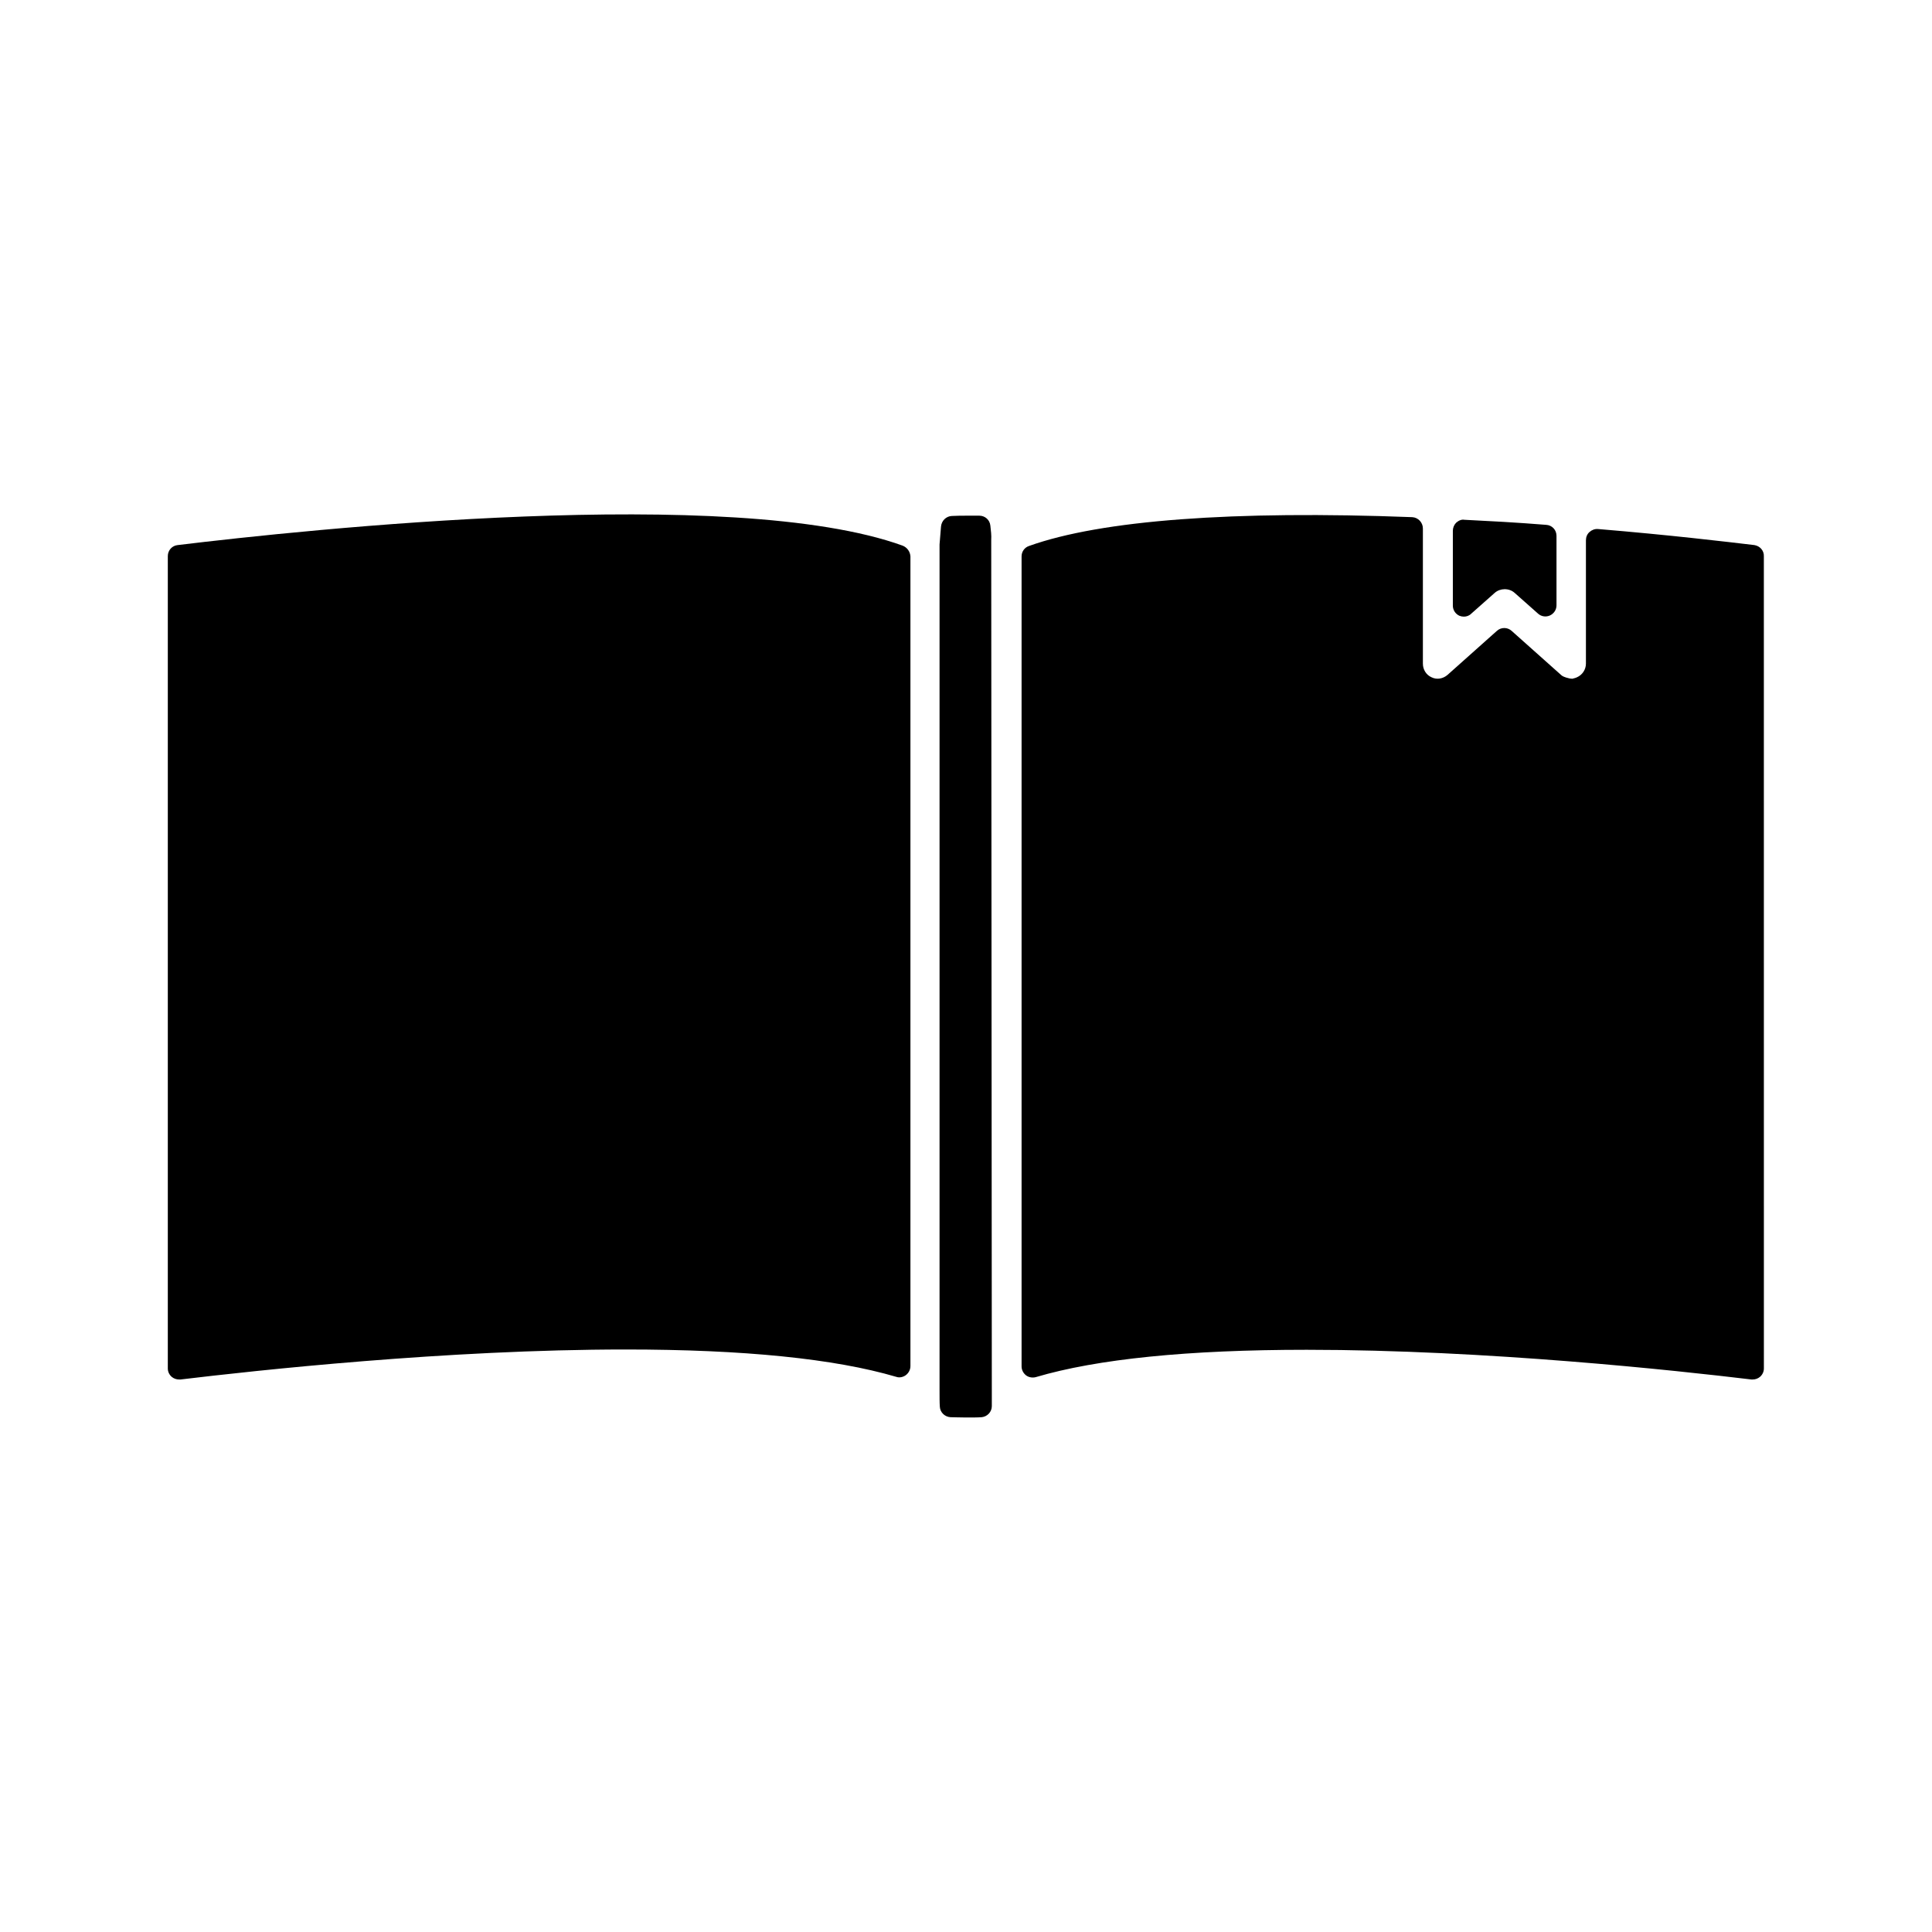
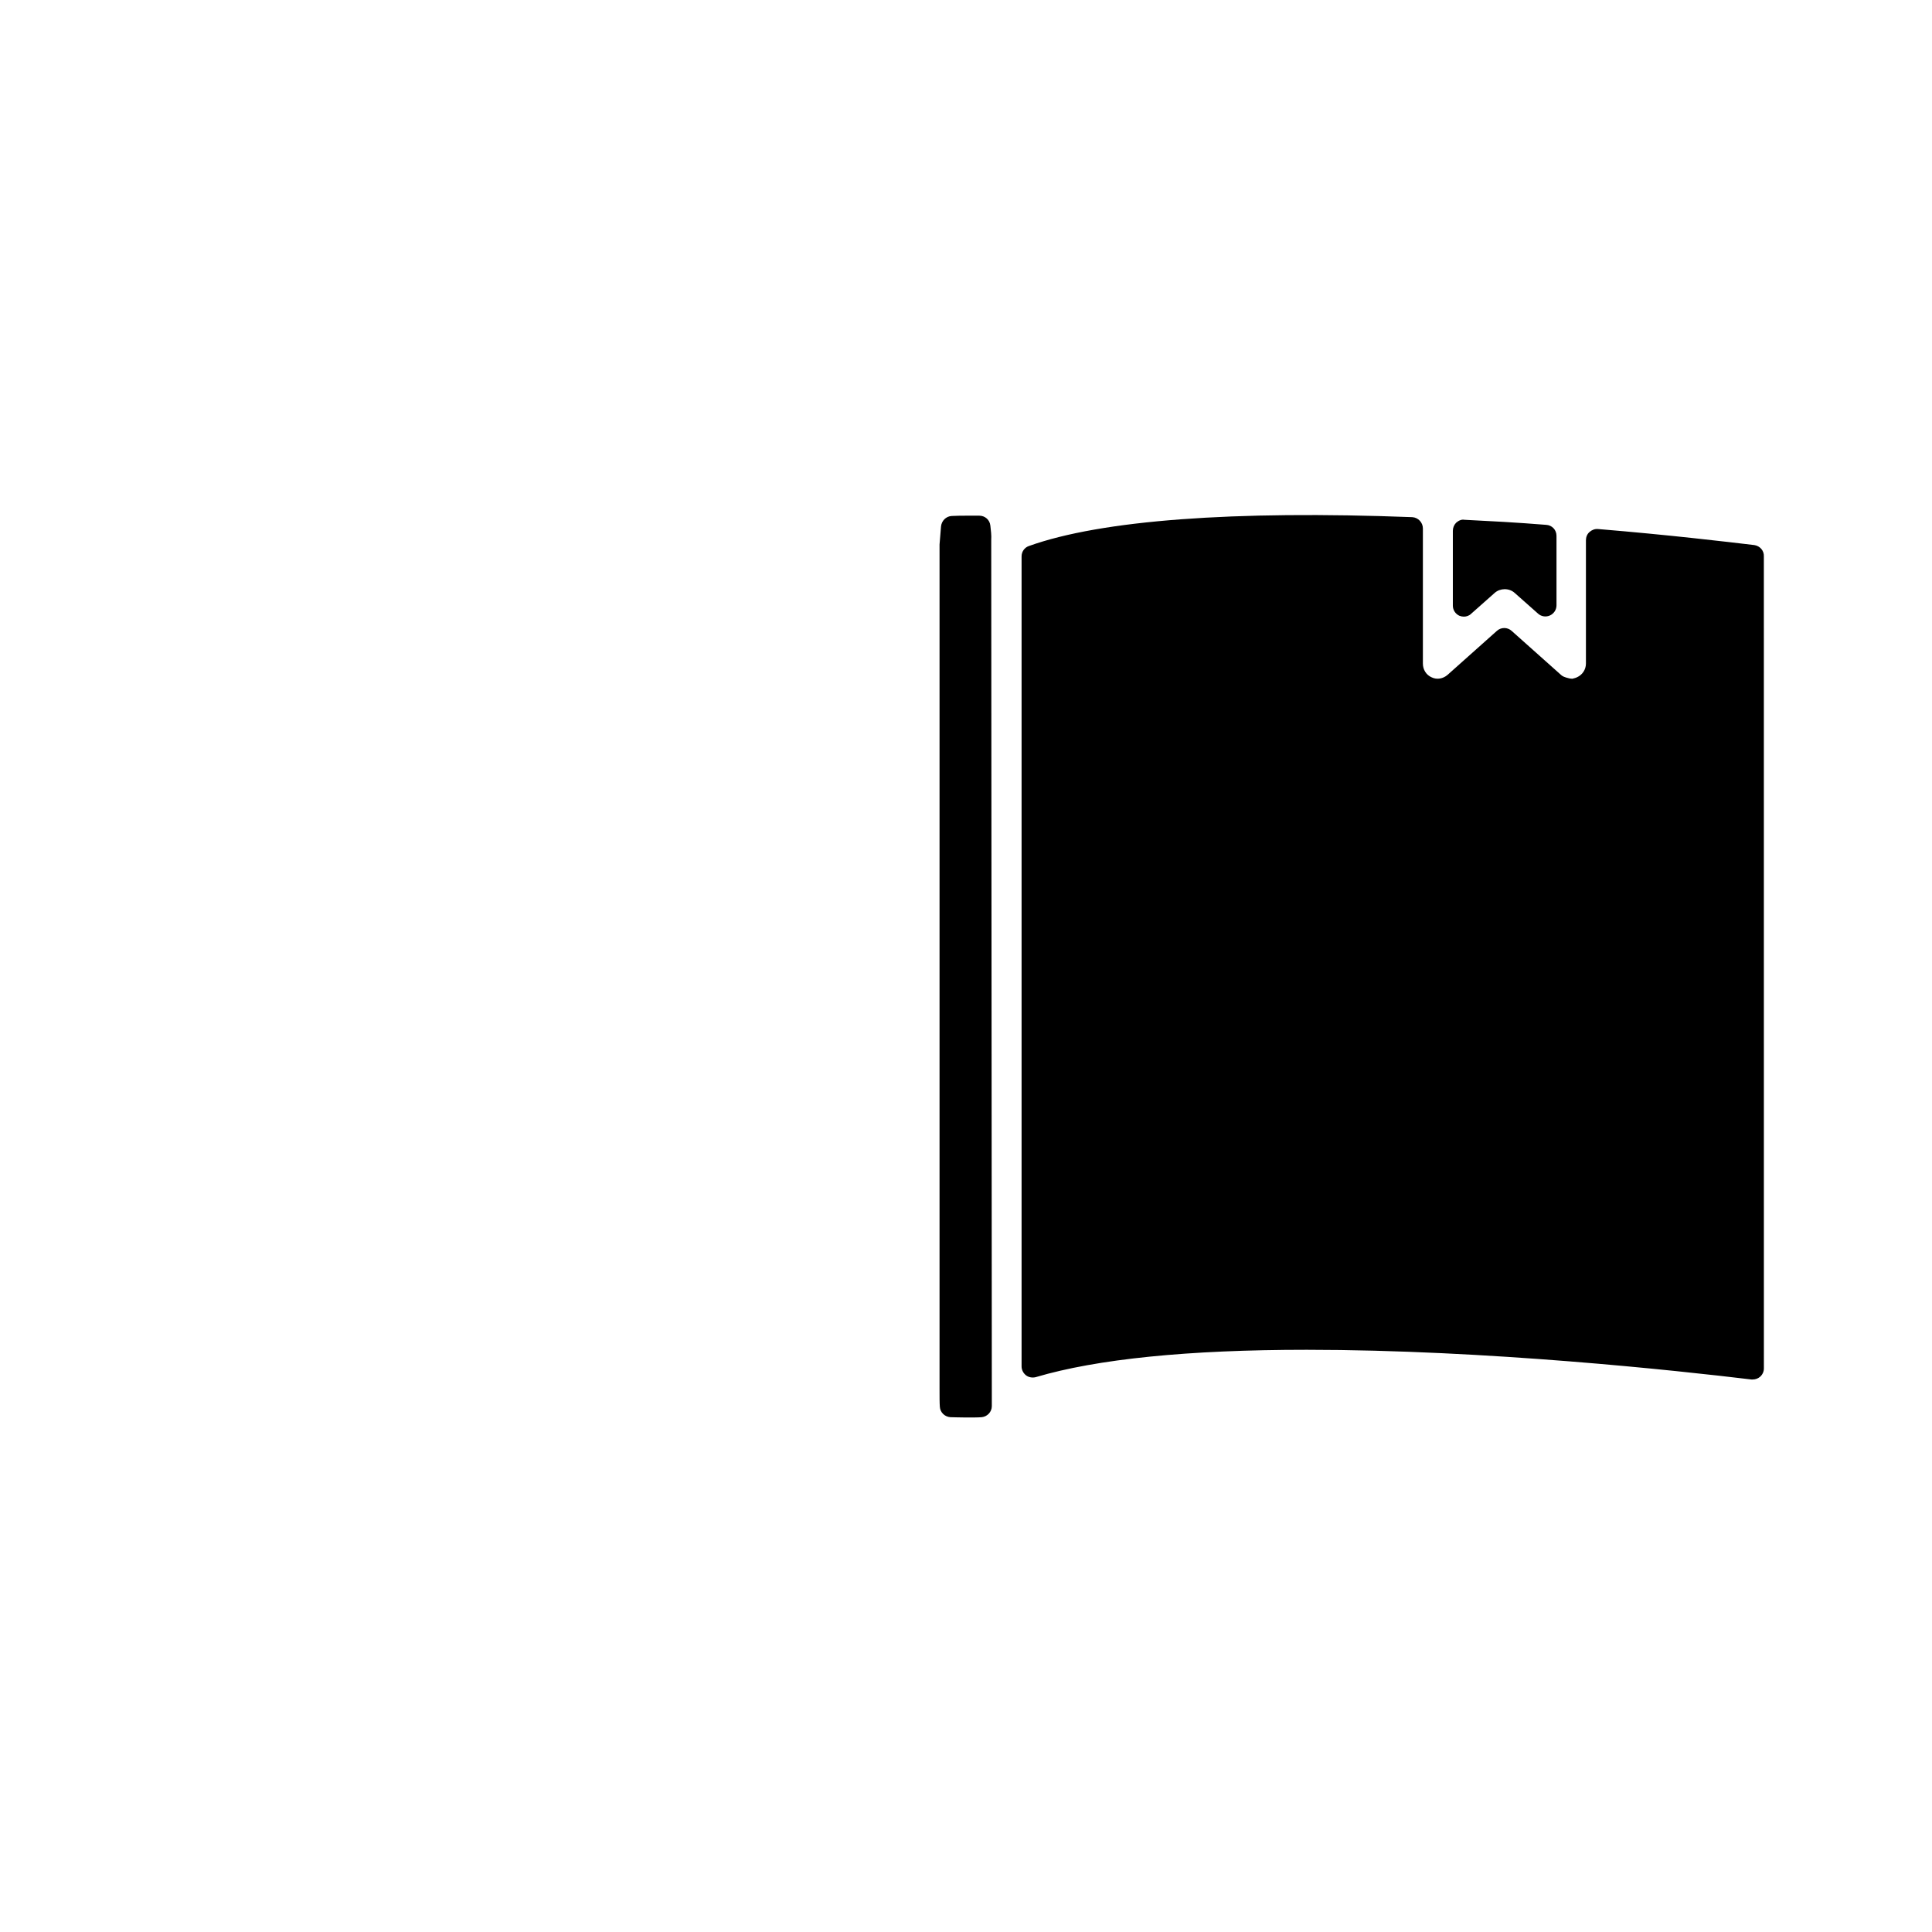
<svg xmlns="http://www.w3.org/2000/svg" fill="#000000" width="800px" height="800px" version="1.1" viewBox="144 144 512 512">
  <g>
    <path d="m406.45 283.26c-0.156-1.496-1.418-2.598-2.914-2.598h-3.621c-0.707 0-2.441 0-3.699 0.078-1.496 0.078-2.676 1.258-2.832 2.754l-0.395 4.801v223.8c0 2.125 0 3.699 0.078 4.723 0.078 1.496 1.34 2.676 2.832 2.754 0.707 0 2.363 0.078 4.094 0.078 1.652 0 3.305 0 4.172-0.078 1.496-0.156 2.676-1.418 2.676-2.914v-4.488l-0.156-225.14c0.082-1.016-0.078-2.512-0.234-3.769z" />
    <path d="m529.02 284.67v19.836c0 1.18 0.707 2.203 1.73 2.676 0.395 0.156 0.789 0.234 1.18 0.234 0.707 0 1.418-0.234 1.969-0.789l6.219-5.512c1.418-1.258 3.777-1.34 5.273 0l6.219 5.512c0.867 0.789 2.125 0.945 3.148 0.473 1.023-0.473 1.73-1.496 1.73-2.676v-18.422c0-1.574-1.18-2.832-2.754-2.914-3.777-0.316-7.559-0.551-11.336-0.789l-10.312-0.551c-0.789-0.156-1.574 0.234-2.203 0.789-0.547 0.559-0.863 1.348-0.863 2.133z" />
-     <path d="m383.23 288.61c-45.027-16.297-158.46-4.25-192.16-0.156-1.496 0.156-2.598 1.418-2.598 2.914v215.3c0 0.867 0.395 1.652 1.023 2.203 0.551 0.473 1.258 0.707 1.969 0.707h0.395c19.68-2.363 70.535-7.949 117.92-7.949 31.332 0 55.418 2.441 71.715 7.242 0.867 0.316 1.891 0.078 2.598-0.473 0.707-0.551 1.18-1.418 1.18-2.363v-214.59c-0.078-1.258-0.867-2.359-2.047-2.832z" />
    <path d="m608.92 288.45c-7.32-0.867-22.434-2.676-41.406-4.25-0.867-0.078-1.652 0.234-2.281 0.789-0.629 0.551-0.945 1.34-0.945 2.203v32.668c0 1.574-0.945 2.992-2.363 3.621-0.473 0.234-1.023 0.316-1.258 0.395l-0.707-0.078c-1.418-0.316-1.969-0.629-2.281-0.945l-13.066-11.652c-1.102-1.023-2.832-1.023-3.938 0l-13.066 11.652c-1.18 1.023-2.832 1.34-4.25 0.629-1.418-0.629-2.281-2.047-2.281-3.621v-35.816c0-1.574-1.258-2.914-2.832-2.992-47.312-1.812-82.422 0.789-101.55 7.637-1.18 0.395-1.969 1.496-1.969 2.754v214.67c0 0.945 0.473 1.812 1.18 2.363s1.73 0.707 2.598 0.473c16.215-4.801 40.305-7.242 71.793-7.242 47.625 0 98.242 5.512 117.84 7.871h0.316c0.707 0 1.418-0.234 1.969-0.707 0.629-0.551 1.023-1.34 1.023-2.203l-0.008-215.23c0.078-1.492-1.023-2.754-2.519-2.988z" />
  </g>
</svg>